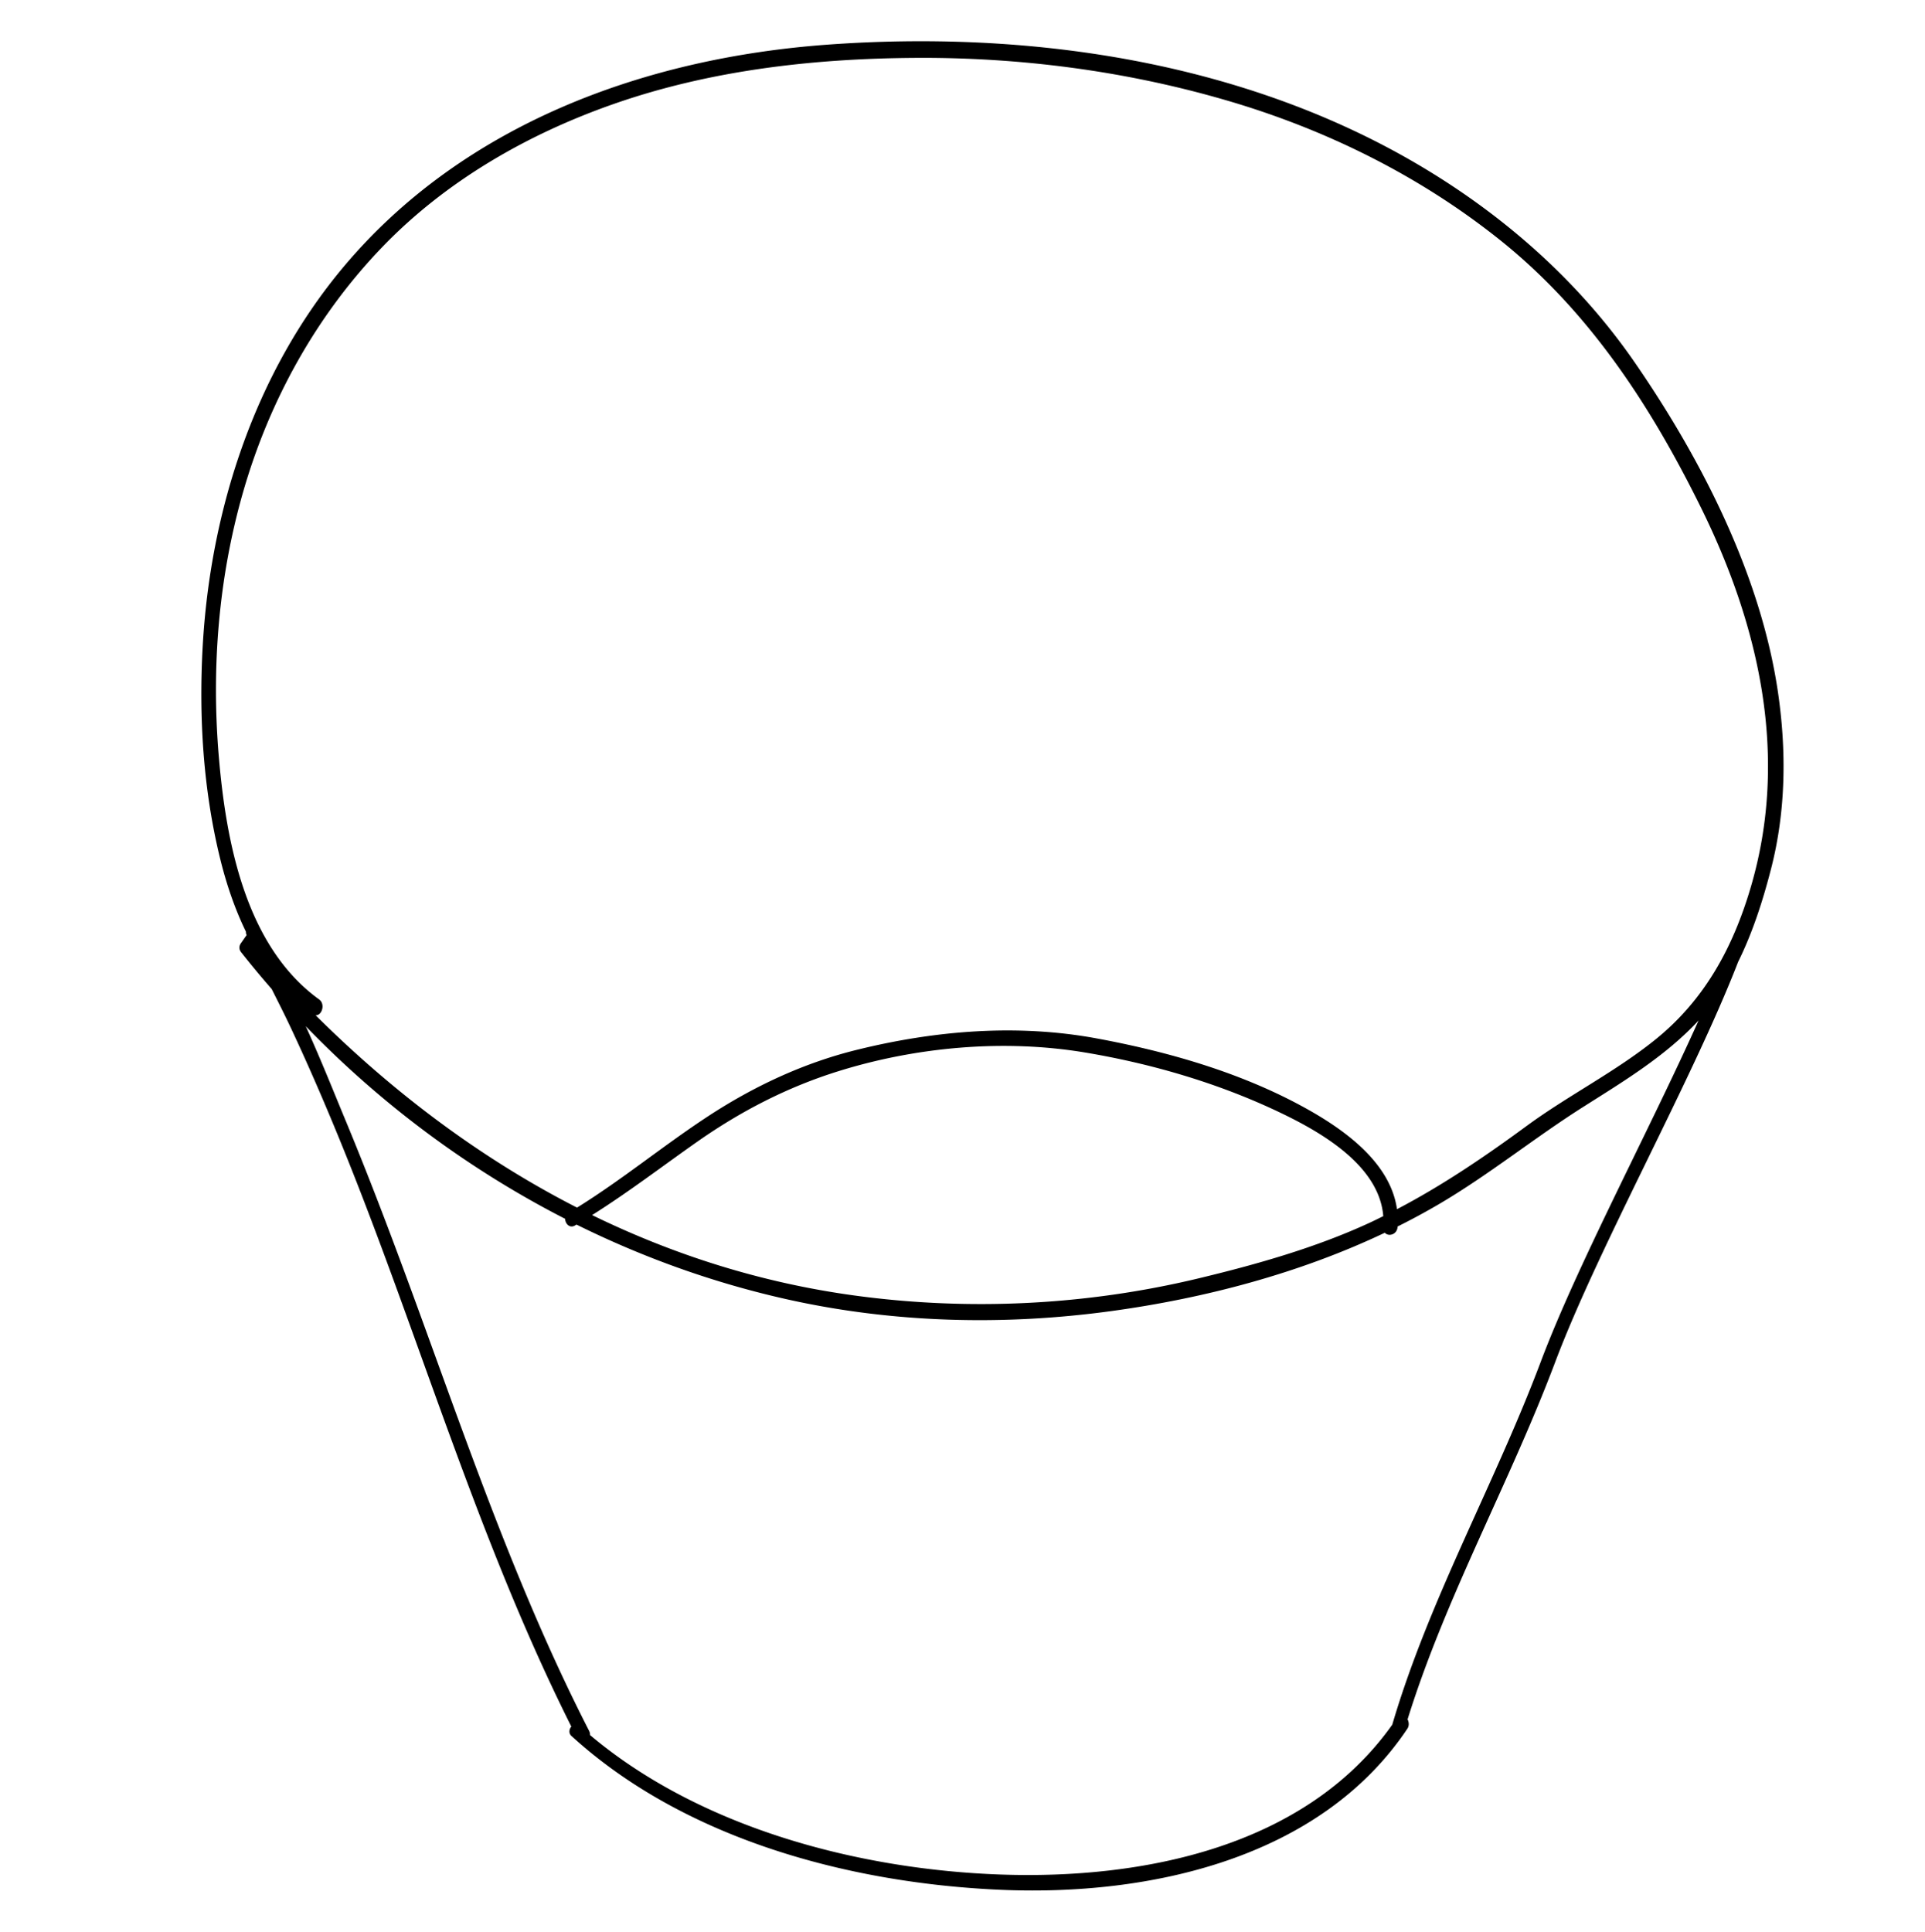
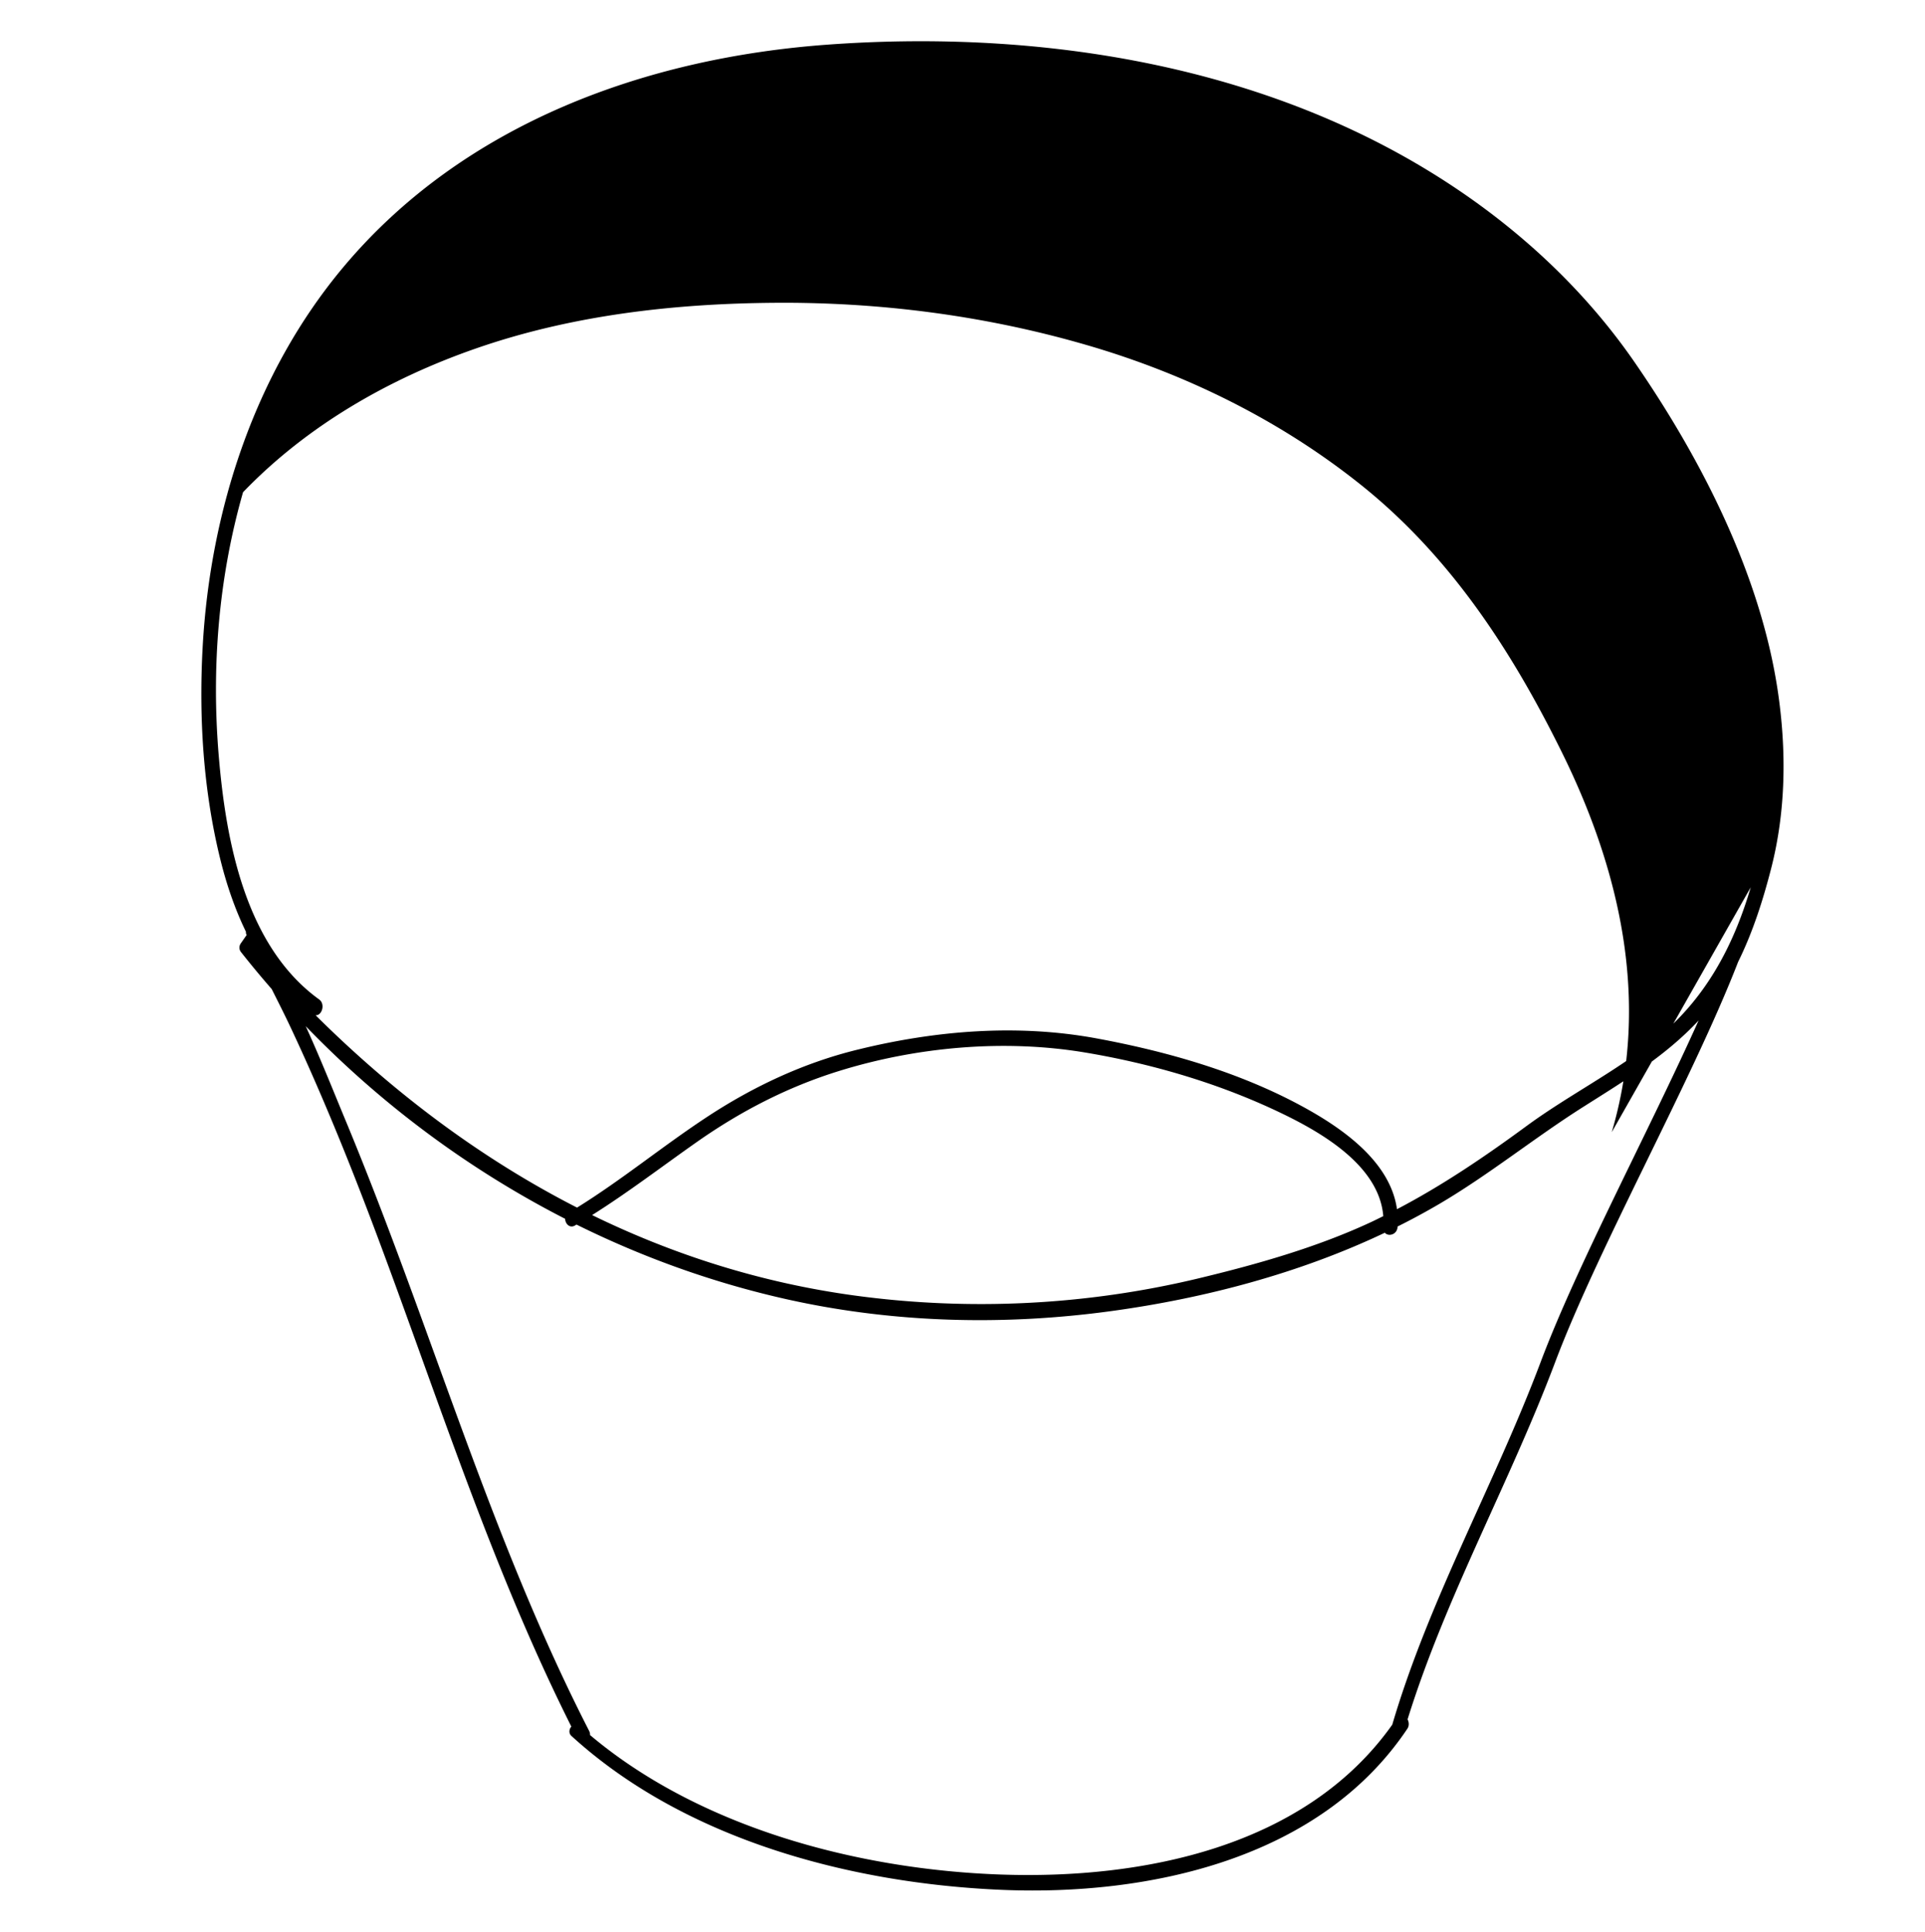
<svg xmlns="http://www.w3.org/2000/svg" version="1.1" x="0" y="0" viewBox="0 0 325.984 327.113" xml:space="preserve">
-   <path d="M301.083 117.209c-2.912-19.86-12.994-39.533-24.295-55.898-9.562-13.846-22.404-25.1-36.88-33.58C210.174 10.31 174.142 5.09 140.171 7.557c-30.92 2.245-61.693 13.411-82.032 37.682-15.007 17.907-22.546 41.217-23.819 64.312-.659 11.961.096 24.166 2.952 35.821 1.035 4.223 2.453 8.459 4.381 12.415a.683.683 0 00.025.336c.027.071.059.14.087.21a593.8 593.8 0 01-.978 1.402c-.335.48-.328 1.04.037 1.502a165.487 165.487 0 005.186 6.246c1.072 2.137 2.155 4.267 3.168 6.418 2.66 5.65 5.152 11.377 7.542 17.148 4.911 11.857 9.301 23.926 13.652 35.996 7.965 22.096 15.835 44.307 26.382 65.33-.377.42-.491 1.123.018 1.586 19.235 17.562 47.254 24.953 72.72 26.053 25.021 1.082 54.042-5.16 68.835-27.283.332-.496.277-1.105.035-1.58 6.48-20.836 17.306-40.076 24.986-60.469 7.371-19.57 23.211-47.752 30.991-67.802 2.501-5.052 4.241-10.551 5.602-15.861 2.495-9.741 2.593-19.905 1.142-29.81zm-40.176 113.41c-7.795 20.709-18.871 40.146-25.137 61.428-14.722 20.779-42.297 26.223-66.342 25.379-23.93-.838-50.803-7.848-69.509-23.619a1.339 1.339 0 00-.146-.686c-11.401-22.244-19.653-45.871-28.185-69.314-4.156-11.422-8.391-22.814-13.053-34.04-2.16-5.201-4.326-10.667-6.766-15.997 12.737 13.197 27.635 24.279 43.934 32.621.014.812.762 1.658 1.658 1.135.09-.053.176-.108.266-.16 11.285 5.588 23.219 9.871 35.556 12.635 18.089 4.051 36.845 4.518 55.181 1.988 15.713-2.166 31.688-6.369 46.146-13.241.605.698 2.057.345 2.157-.972l.004-.084a117.425 117.425 0 007.086-3.834c8.431-4.962 16.032-11.142 24.284-16.375 6.936-4.399 13.967-8.614 19.604-14.678-8.461 18.835-20.511 41.273-26.738 57.814zm-160.639-24.862c6.112-3.843 11.846-8.24 17.756-12.388 7.421-5.208 15.324-9.289 23.993-11.988 13.231-4.12 28.062-5.444 41.771-3.147 10.974 1.839 21.954 5.018 32.045 9.723 7.176 3.346 17.7 9.09 18.414 17.979-.712.35-1.42.709-2.142 1.043-9.211 4.277-19.317 7.137-29.175 9.502-19.027 4.566-38.882 5.537-58.264 2.889-15.755-2.154-30.589-6.872-44.398-13.613zm196.207-55.512c-2.998 10.184-7.798 19.05-16.124 25.769-6.839 5.518-14.798 9.486-21.874 14.684-7.01 5.149-14.208 10.036-21.909 14.062-1.14-8.088-9.276-13.727-16.005-17.391-10.712-5.833-22.889-9.312-34.83-11.524-13.496-2.501-27.428-1.343-40.706 1.948-8.996 2.229-17.405 6.178-25.136 11.242-7.545 4.941-14.504 10.704-22.173 15.457-16.292-8.324-31.11-19.483-44.272-32.572 1.074.08 1.682-1.894.604-2.672-12.504-9.035-15.787-26.795-17-41.162-1.267-15.013-.051-30.246 4.107-44.734C45.6 67.874 53.52 53.504 64.695 41.879c10.837-11.271 24.678-19.198 39.358-24.315 16.301-5.682 33.672-7.648 50.859-7.763 17.812-.119 35.652 2.201 52.76 7.188 16.752 4.883 32.635 12.709 46.291 23.613 15.128 12.08 25.533 28.052 34.03 45.246 9.979 20.187 14.98 42.334 8.482 64.397z" />
+   <path d="M301.083 117.209c-2.912-19.86-12.994-39.533-24.295-55.898-9.562-13.846-22.404-25.1-36.88-33.58C210.174 10.31 174.142 5.09 140.171 7.557c-30.92 2.245-61.693 13.411-82.032 37.682-15.007 17.907-22.546 41.217-23.819 64.312-.659 11.961.096 24.166 2.952 35.821 1.035 4.223 2.453 8.459 4.381 12.415a.683.683 0 00.025.336c.027.071.059.14.087.21a593.8 593.8 0 01-.978 1.402c-.335.48-.328 1.04.037 1.502a165.487 165.487 0 005.186 6.246c1.072 2.137 2.155 4.267 3.168 6.418 2.66 5.65 5.152 11.377 7.542 17.148 4.911 11.857 9.301 23.926 13.652 35.996 7.965 22.096 15.835 44.307 26.382 65.33-.377.42-.491 1.123.018 1.586 19.235 17.562 47.254 24.953 72.72 26.053 25.021 1.082 54.042-5.16 68.835-27.283.332-.496.277-1.105.035-1.58 6.48-20.836 17.306-40.076 24.986-60.469 7.371-19.57 23.211-47.752 30.991-67.802 2.501-5.052 4.241-10.551 5.602-15.861 2.495-9.741 2.593-19.905 1.142-29.81zm-40.176 113.41c-7.795 20.709-18.871 40.146-25.137 61.428-14.722 20.779-42.297 26.223-66.342 25.379-23.93-.838-50.803-7.848-69.509-23.619a1.339 1.339 0 00-.146-.686c-11.401-22.244-19.653-45.871-28.185-69.314-4.156-11.422-8.391-22.814-13.053-34.04-2.16-5.201-4.326-10.667-6.766-15.997 12.737 13.197 27.635 24.279 43.934 32.621.014.812.762 1.658 1.658 1.135.09-.053.176-.108.266-.16 11.285 5.588 23.219 9.871 35.556 12.635 18.089 4.051 36.845 4.518 55.181 1.988 15.713-2.166 31.688-6.369 46.146-13.241.605.698 2.057.345 2.157-.972l.004-.084a117.425 117.425 0 007.086-3.834c8.431-4.962 16.032-11.142 24.284-16.375 6.936-4.399 13.967-8.614 19.604-14.678-8.461 18.835-20.511 41.273-26.738 57.814zm-160.639-24.862c6.112-3.843 11.846-8.24 17.756-12.388 7.421-5.208 15.324-9.289 23.993-11.988 13.231-4.12 28.062-5.444 41.771-3.147 10.974 1.839 21.954 5.018 32.045 9.723 7.176 3.346 17.7 9.09 18.414 17.979-.712.35-1.42.709-2.142 1.043-9.211 4.277-19.317 7.137-29.175 9.502-19.027 4.566-38.882 5.537-58.264 2.889-15.755-2.154-30.589-6.872-44.398-13.613zm196.207-55.512c-2.998 10.184-7.798 19.05-16.124 25.769-6.839 5.518-14.798 9.486-21.874 14.684-7.01 5.149-14.208 10.036-21.909 14.062-1.14-8.088-9.276-13.727-16.005-17.391-10.712-5.833-22.889-9.312-34.83-11.524-13.496-2.501-27.428-1.343-40.706 1.948-8.996 2.229-17.405 6.178-25.136 11.242-7.545 4.941-14.504 10.704-22.173 15.457-16.292-8.324-31.11-19.483-44.272-32.572 1.074.08 1.682-1.894.604-2.672-12.504-9.035-15.787-26.795-17-41.162-1.267-15.013-.051-30.246 4.107-44.734c10.837-11.271 24.678-19.198 39.358-24.315 16.301-5.682 33.672-7.648 50.859-7.763 17.812-.119 35.652 2.201 52.76 7.188 16.752 4.883 32.635 12.709 46.291 23.613 15.128 12.08 25.533 28.052 34.03 45.246 9.979 20.187 14.98 42.334 8.482 64.397z" />
</svg>